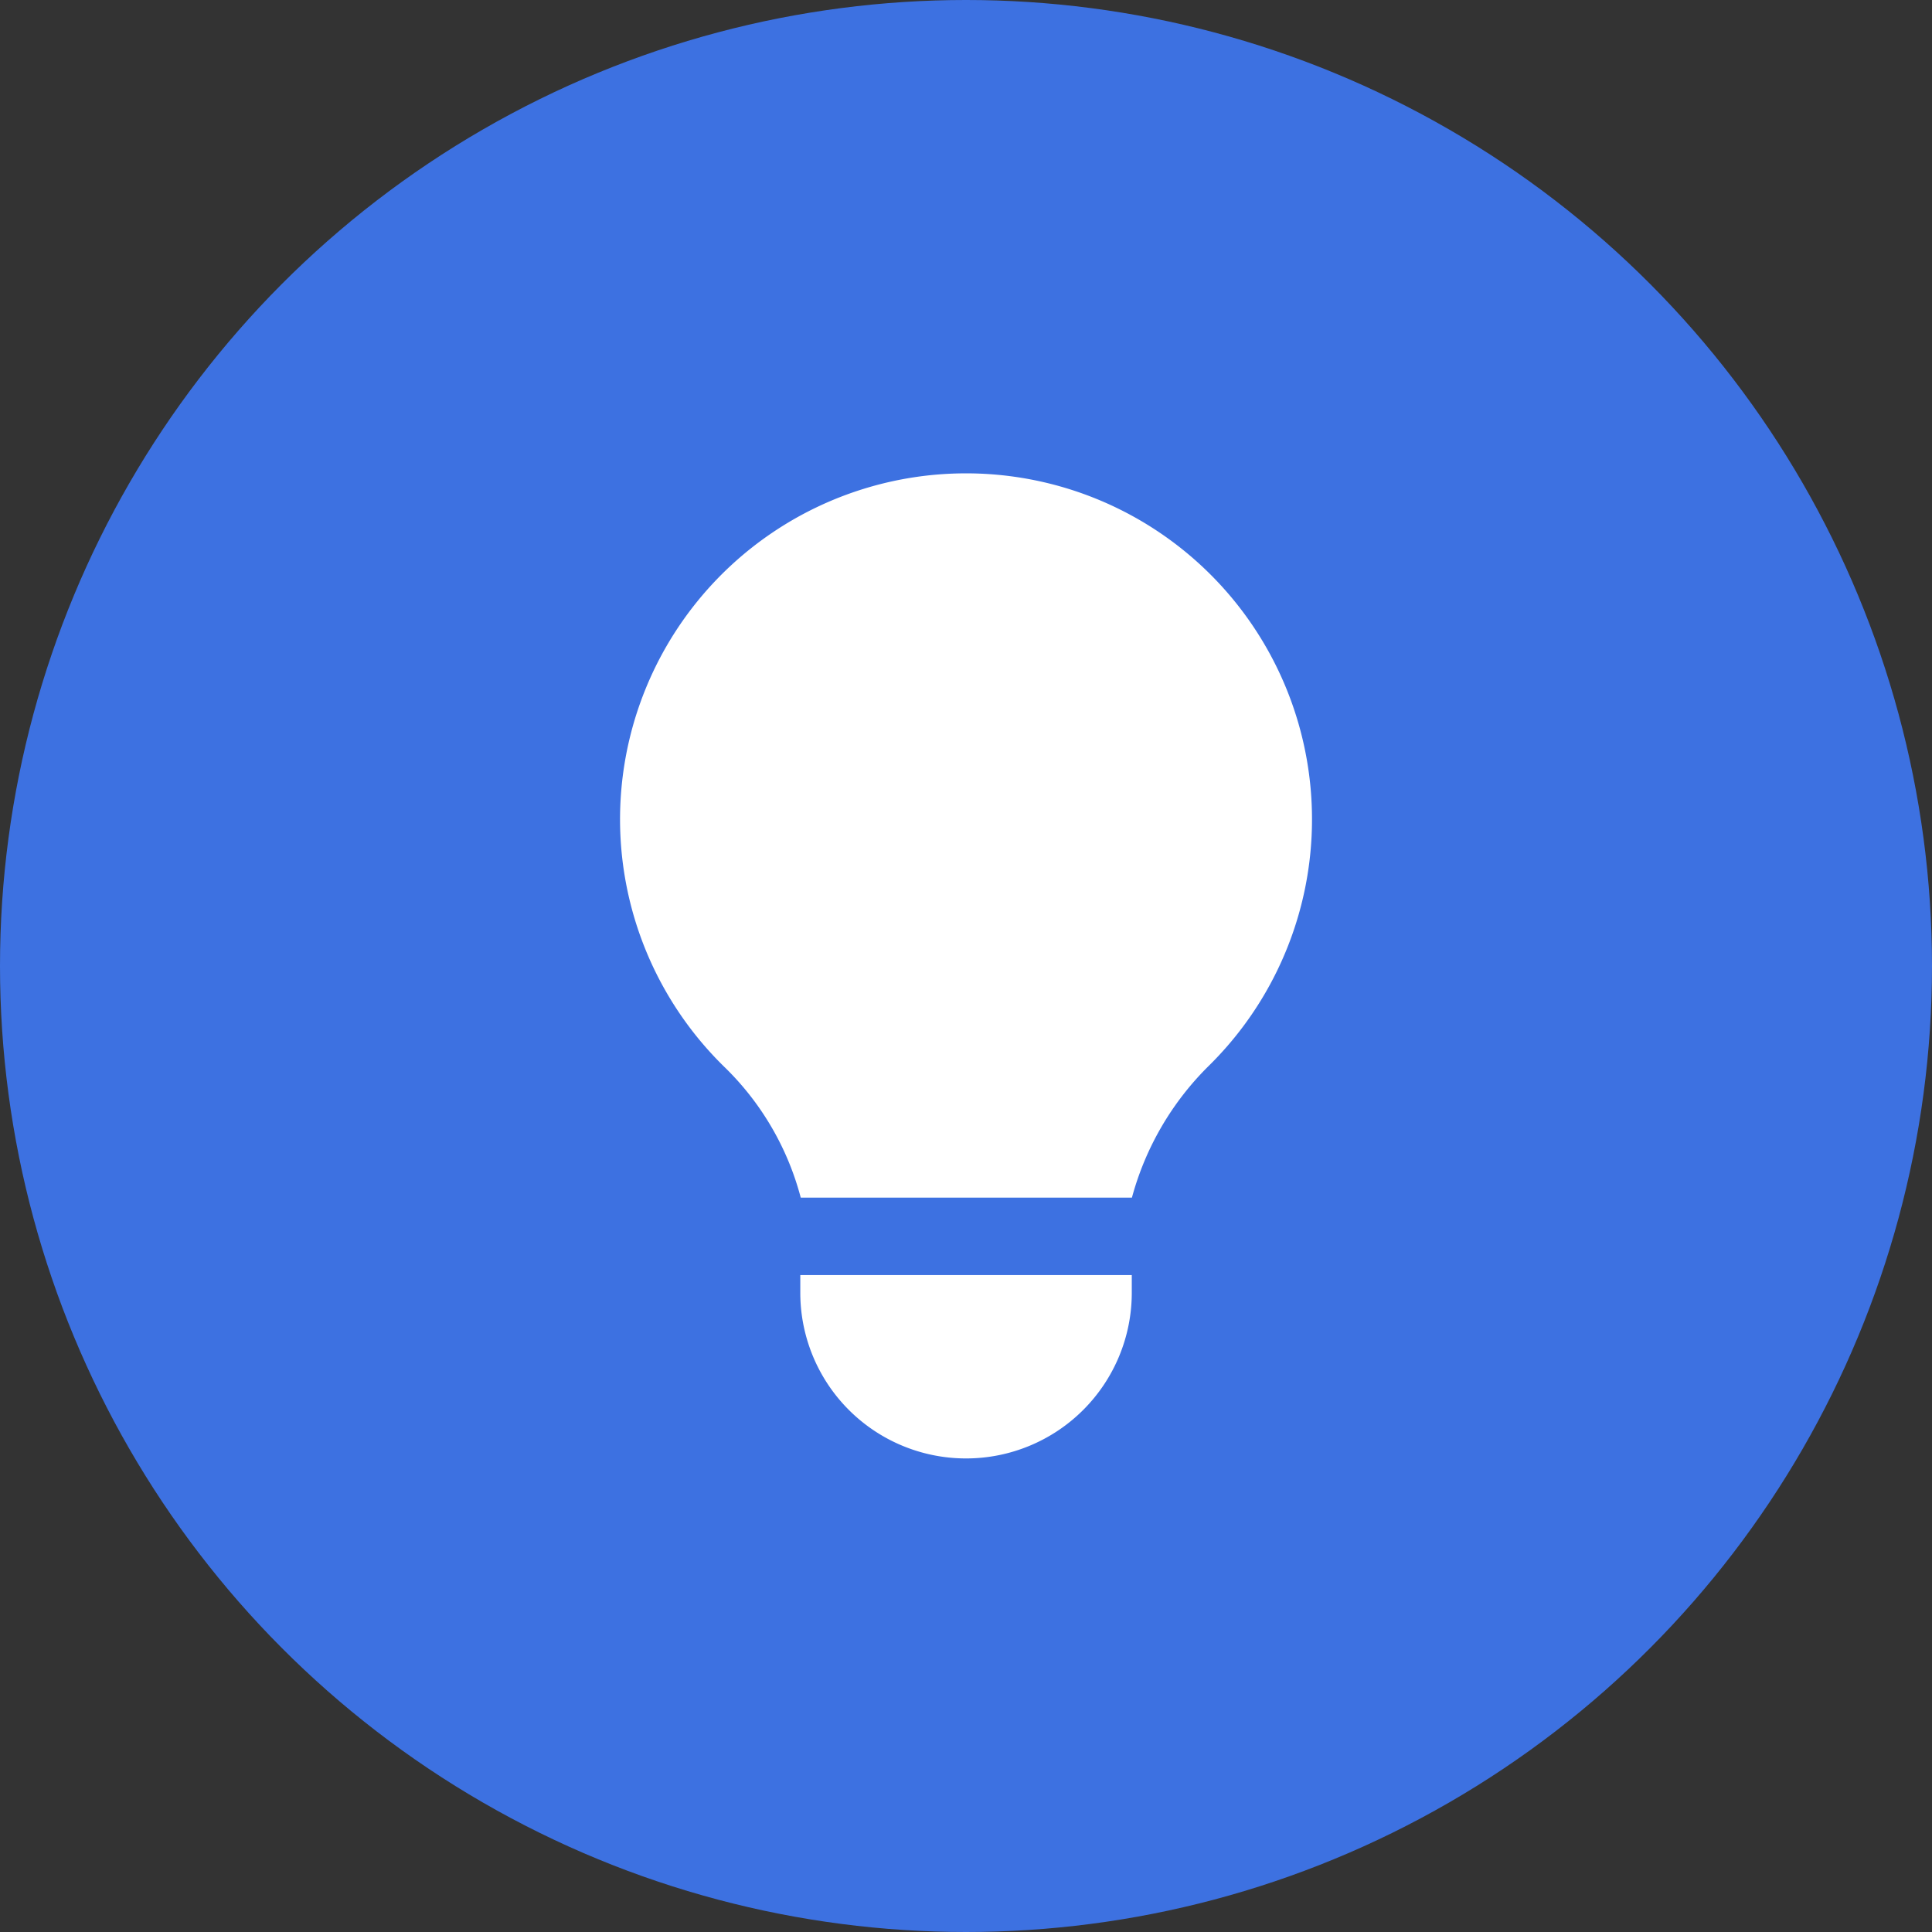
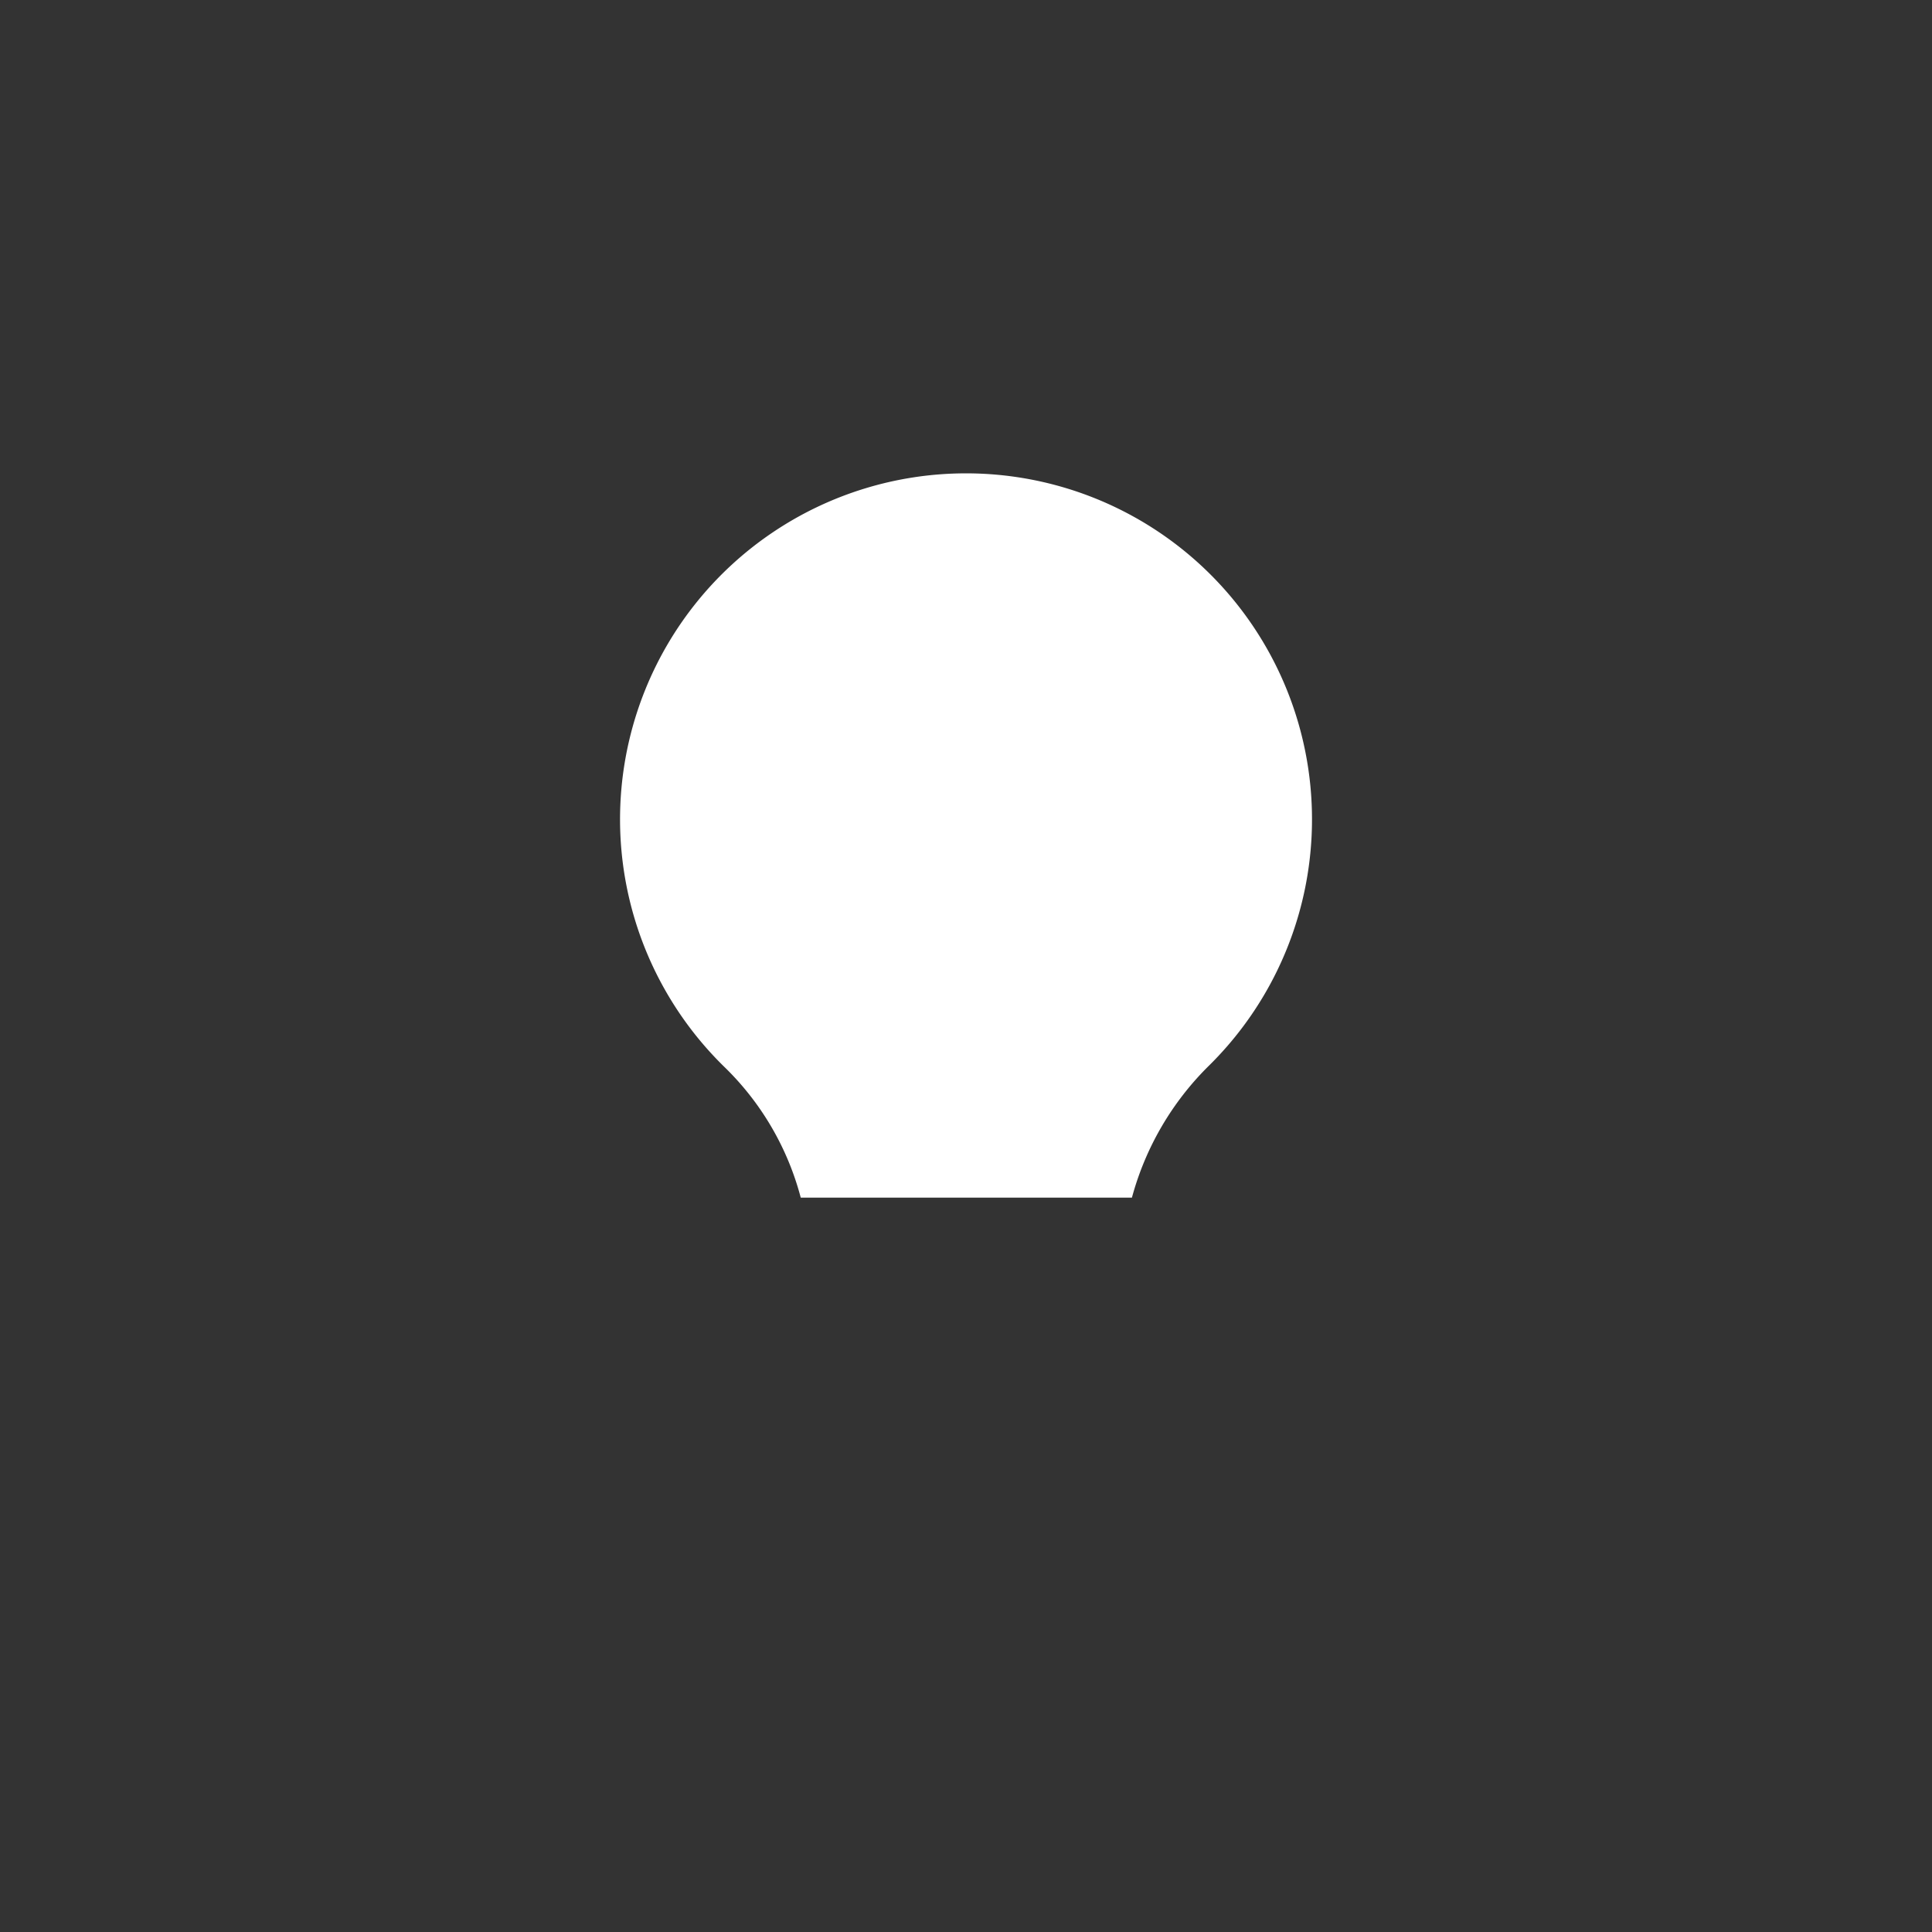
<svg xmlns="http://www.w3.org/2000/svg" width="26" height="26" viewBox="0 0 26 26">
  <rect x="0" y="0" width="26" height="26" fill="#333333" stroke="none" />
  <g id="Icon_conseils" data-name="Icon conseils" transform="translate(-684 -4974)">
-     <circle id="Fond_icon" data-name="Fond icon" cx="13" cy="13" r="13" transform="translate(684 4974)" fill="#3d71e1" />
    <g id="Icon" transform="translate(692.345 4980.373)">
      <path id="Tracé_3" data-name="Tracé 3" d="M2041.306,99.565h4.457a3.931,3.931,0,0,1,1.043-1.782,4.656,4.656,0,1,0-6.532.019A3.8,3.8,0,0,1,2041.306,99.565Z" transform="translate(-2038.875 -89.821)" fill="#fff" />
-       <path id="Rectangle_4" data-name="Rectangle 4" d="M0,0H4.461a0,0,0,0,1,0,0V.238a2.23,2.23,0,0,1-2.23,2.23h0A2.23,2.23,0,0,1,0,.238V0A0,0,0,0,1,0,0Z" transform="translate(2.425 10.786)" fill="#fff" />
    </g>
  </g>
</svg>